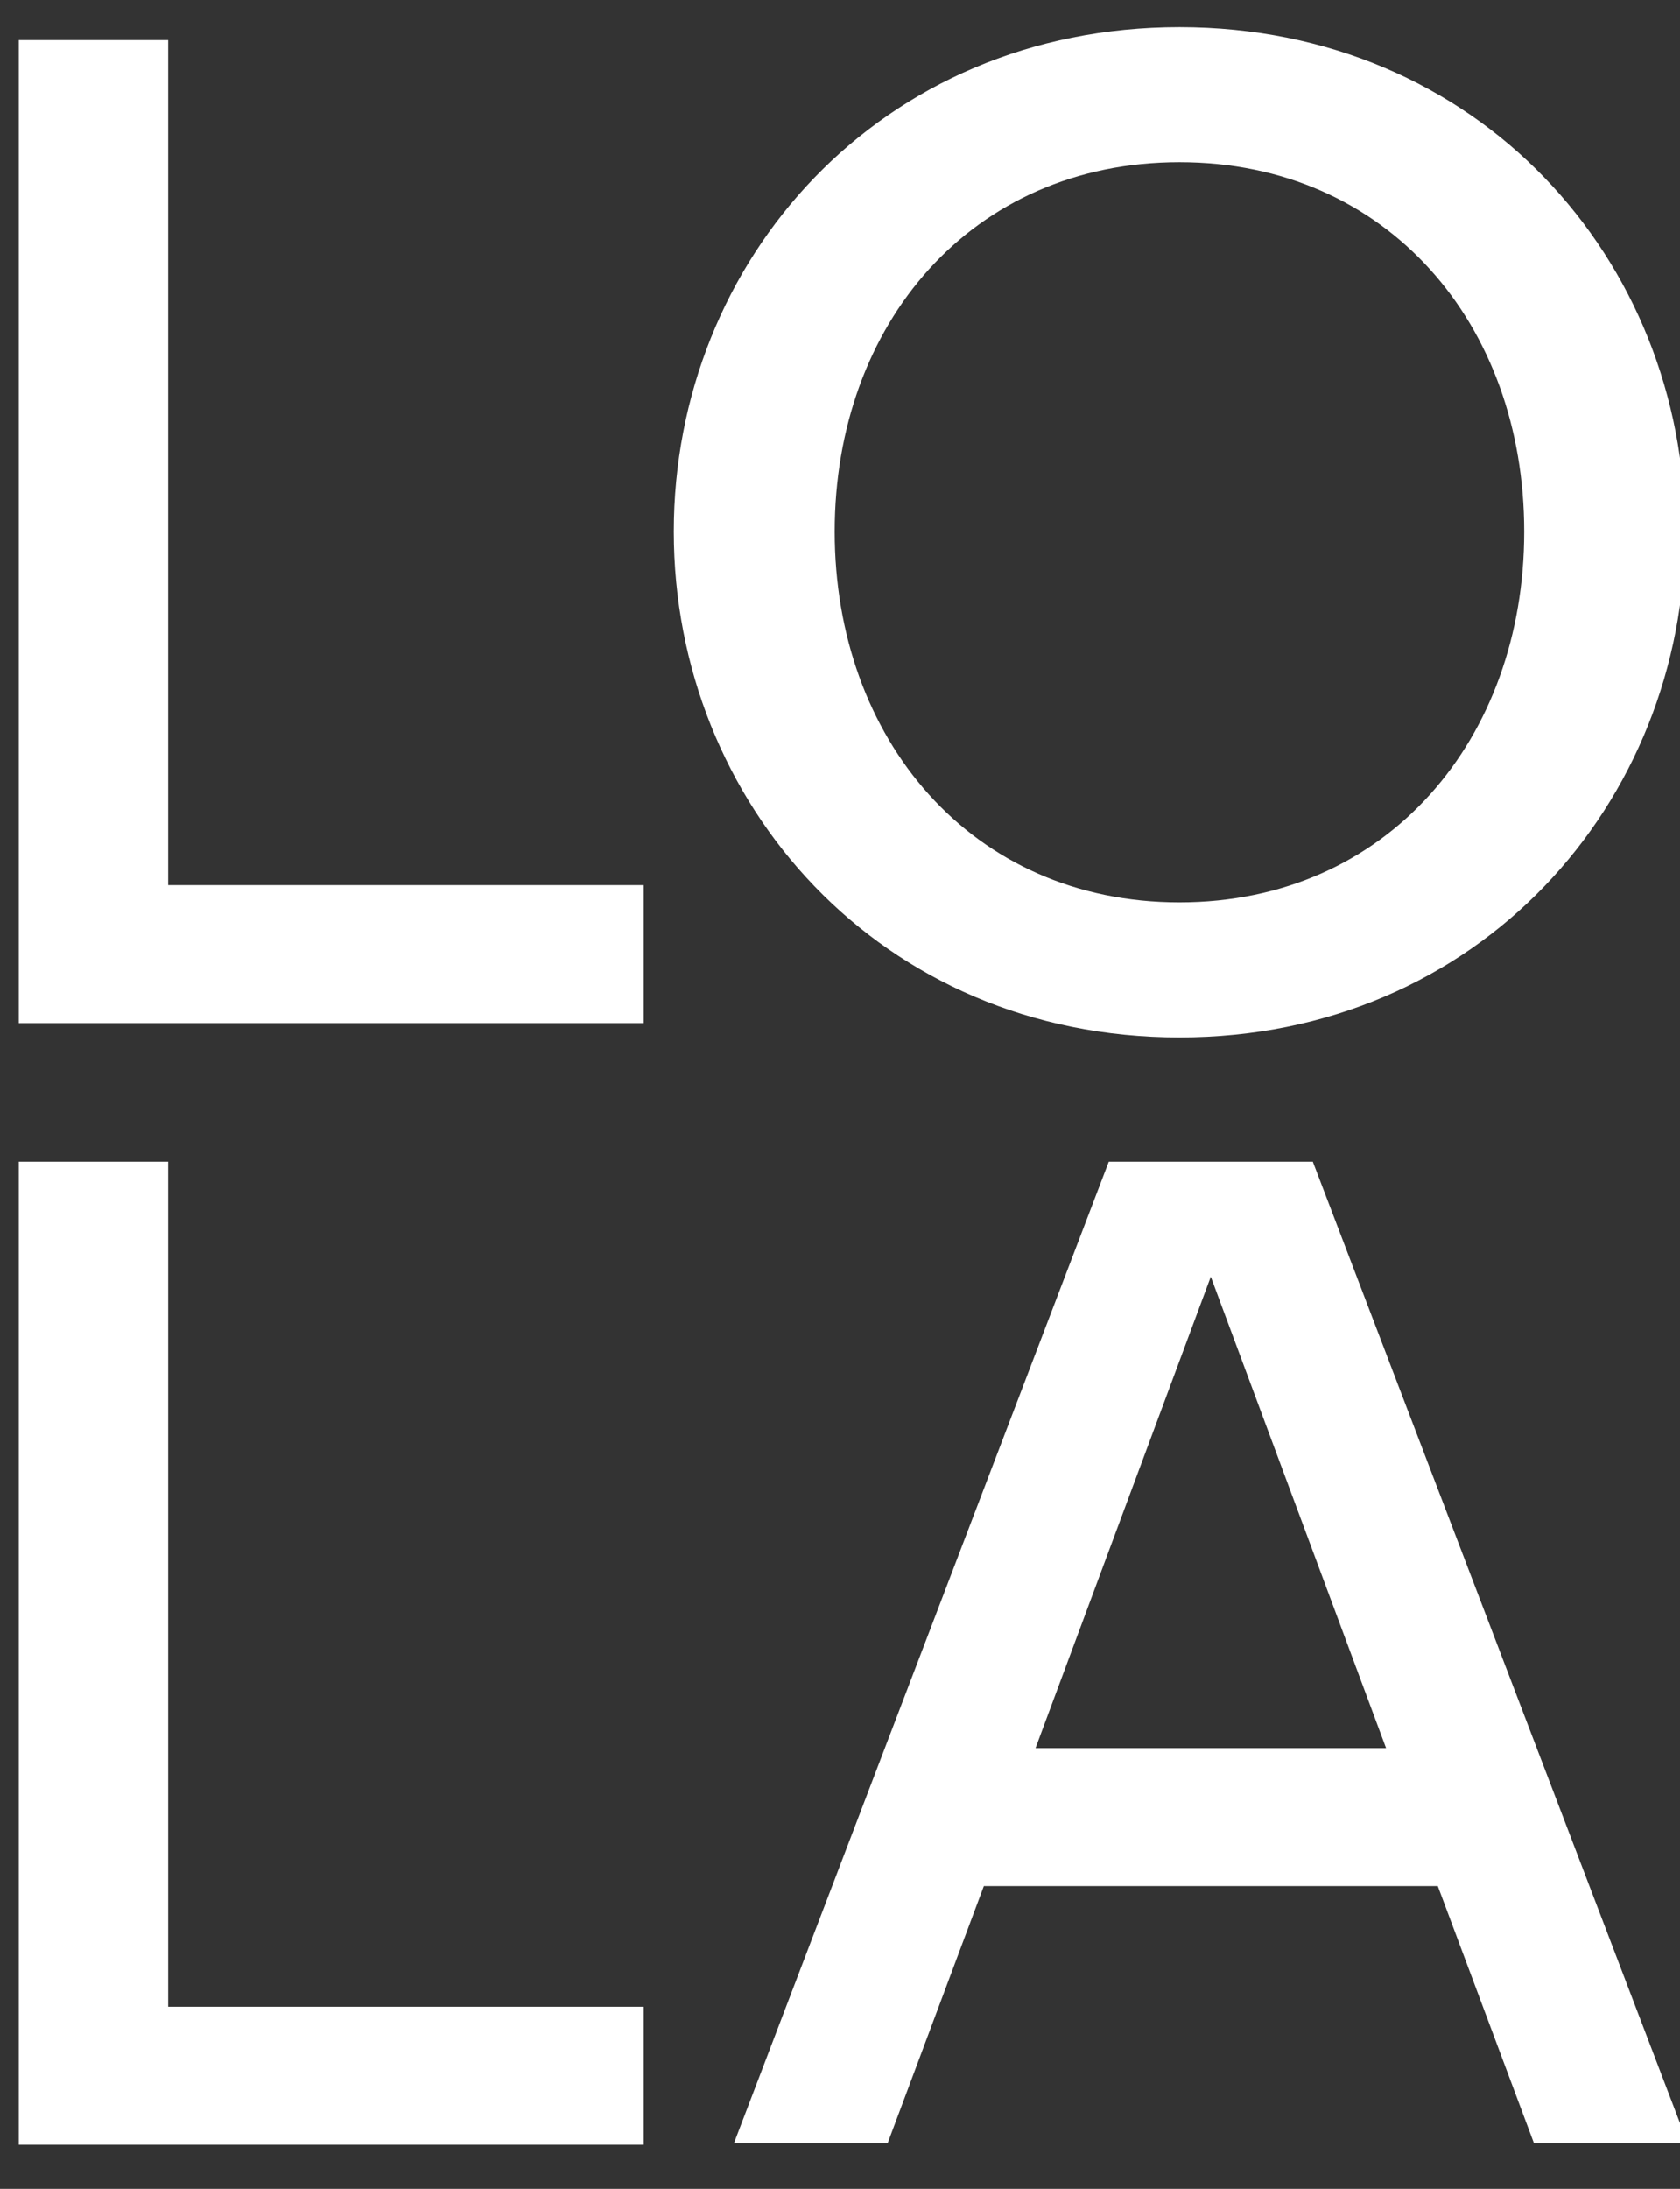
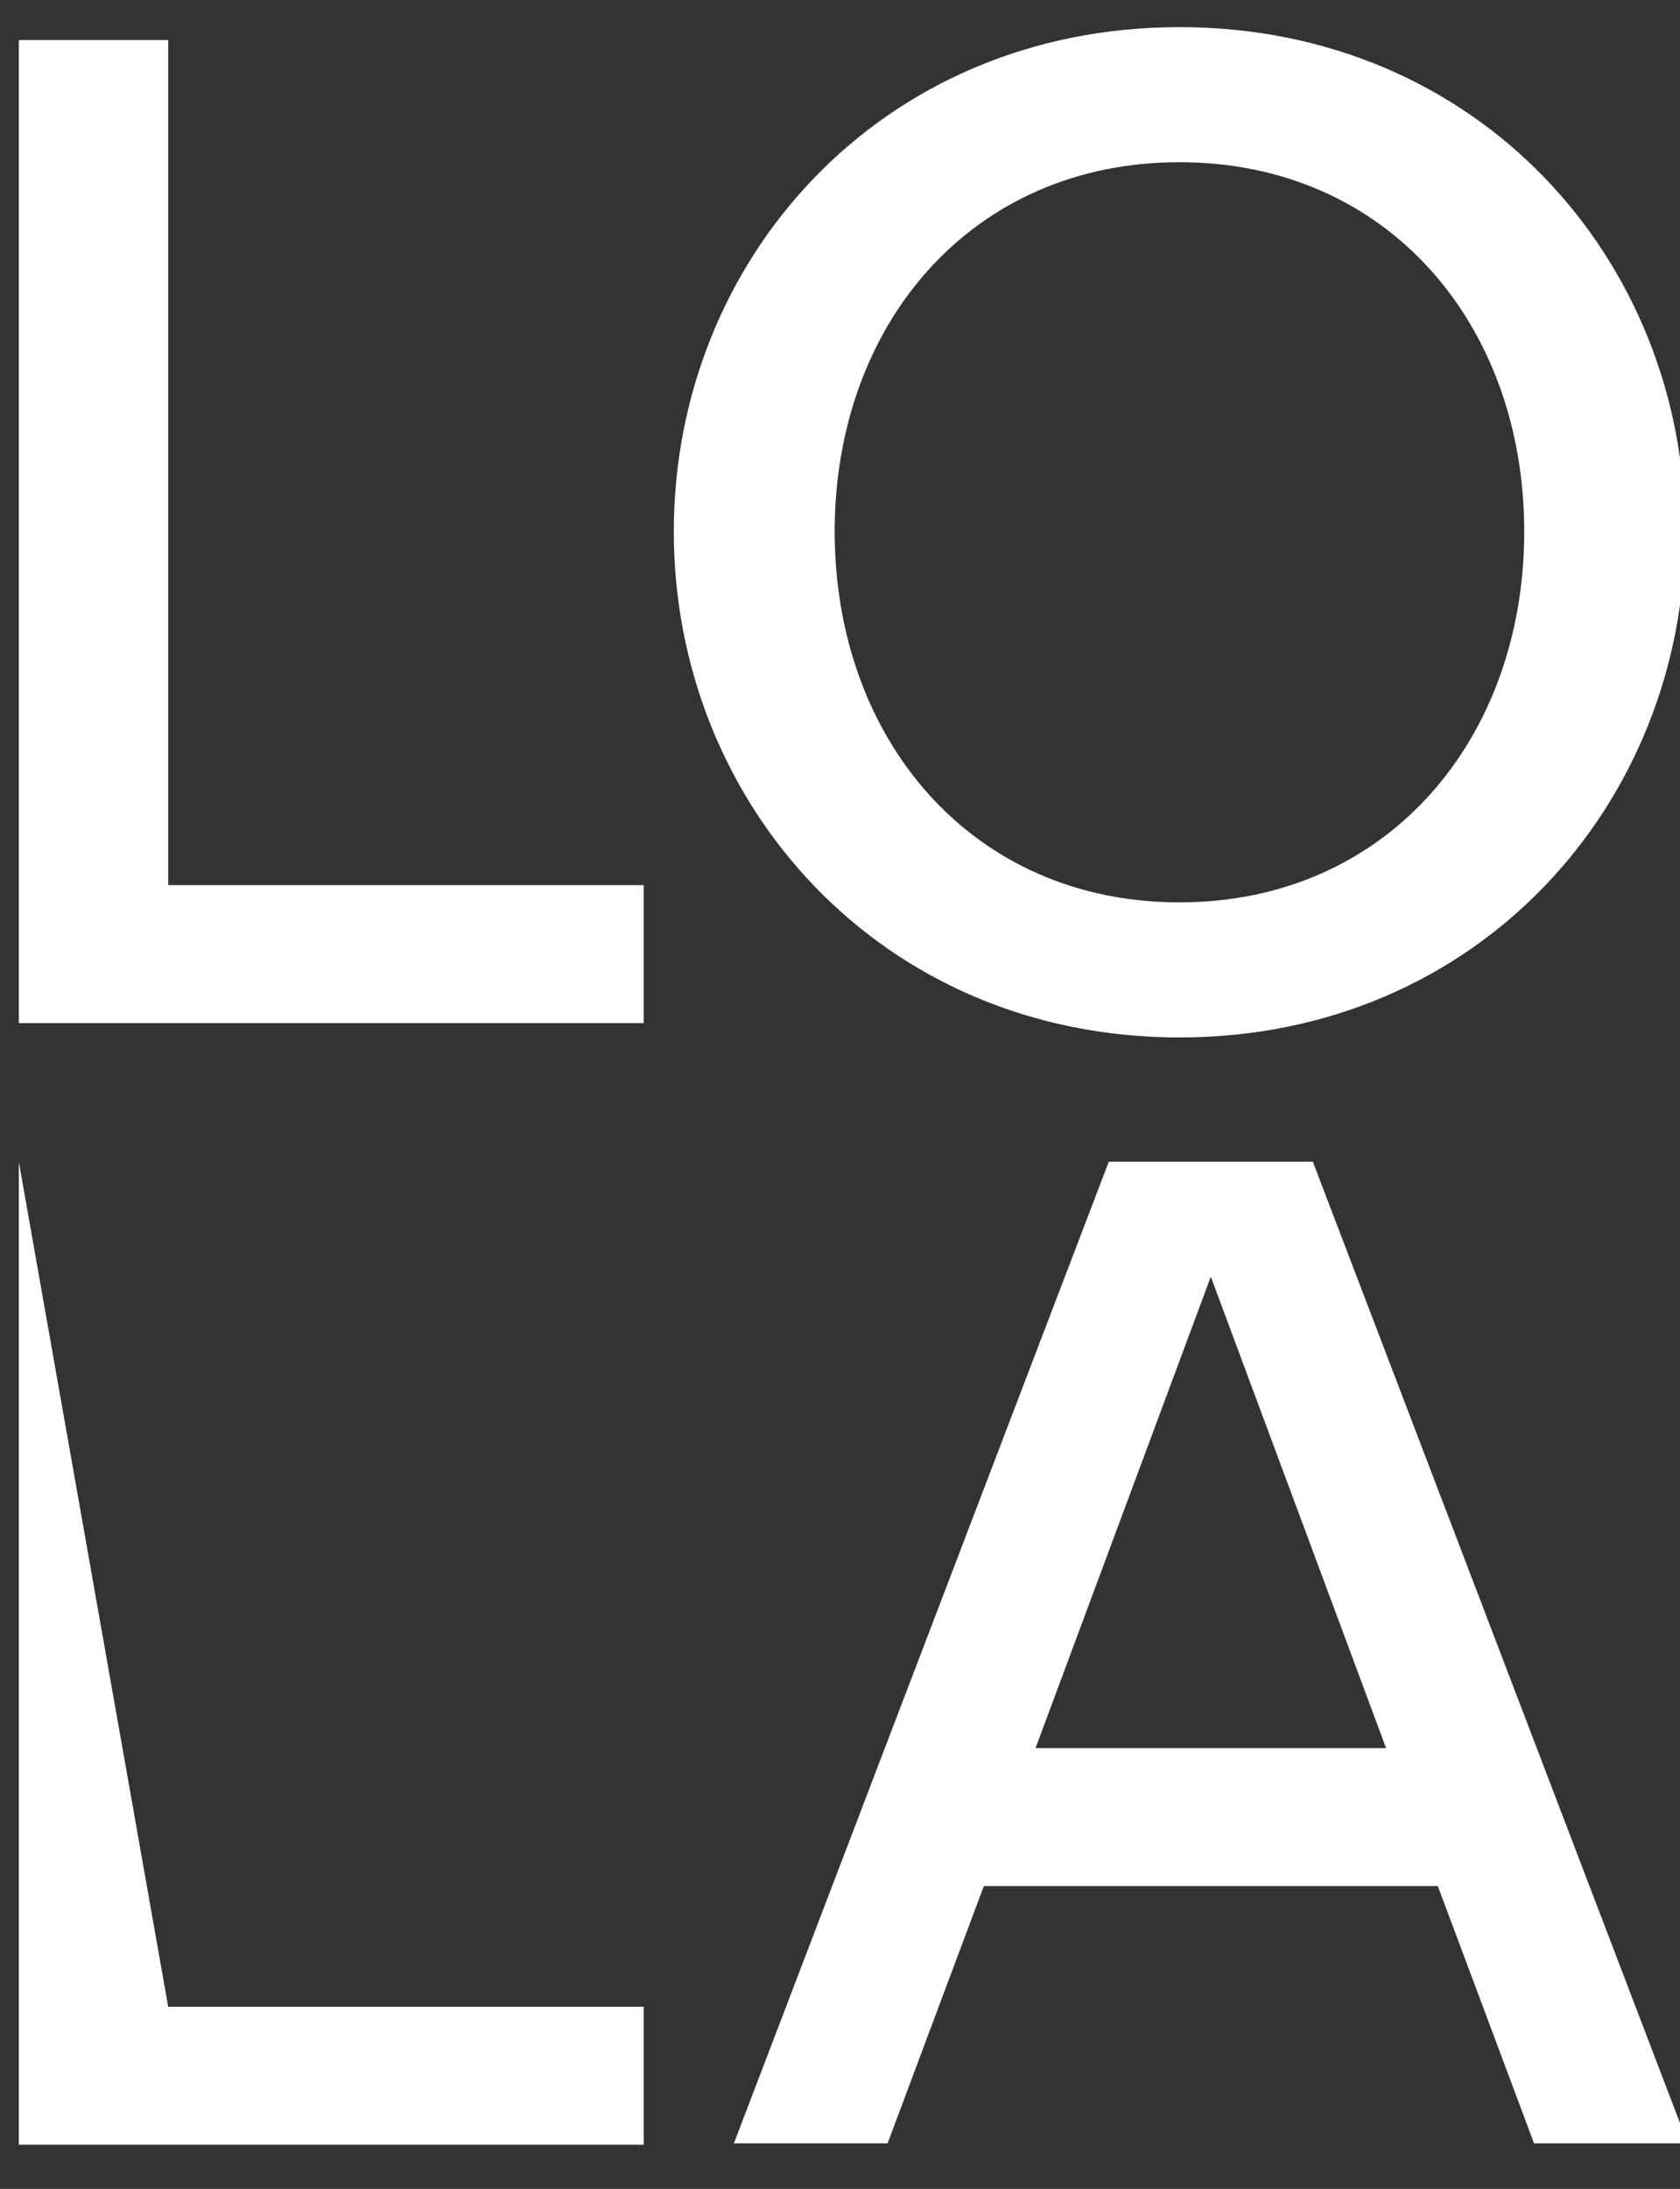
<svg xmlns="http://www.w3.org/2000/svg" width="43px" height="56px" viewBox="0 0 43 56" version="1.1">
  <rect x="0" y="0" width="43" height="56" fill="#333333" stroke="none" />
  <g stroke="none" stroke-width="1" fill="none" fill-rule="evenodd">
    <g fill-rule="nonzero">
-       <path class="st0" d="M0.481,54.871 L0.481,29.721 L4.305,29.721 L4.305,51.341 L16.476,51.341 L16.476,54.871 L0.481,54.871 Z M18.784,54.835 L28.38,29.721 L33.602,29.721 L43.198,54.835 L39.264,54.835 L36.801,48.253 L25.182,48.253 L22.718,54.835 L18.784,54.835 Z M26.505,44.723 L35.477,44.723 L30.991,32.663 L26.505,44.723 Z M0.481,26.175 L0.481,1.025 L4.305,1.025 L4.305,22.645 L16.476,22.645 L16.476,26.175 L0.481,26.175 Z M30.189,26.542 C22.541,26.542 17.246,20.549 17.246,13.6 C17.246,6.65 22.541,0.694 30.189,0.694 C37.837,0.694 43.131,6.65 43.131,13.6 C43.131,20.549 37.837,26.542 30.189,26.542 Z M30.189,23.086 C35.52,23.086 39.013,18.894 39.013,13.6 C39.013,8.305 35.52,4.15 30.189,4.15 C24.857,4.15 21.364,8.305 21.364,13.6 C21.364,18.894 24.857,23.086 30.189,23.086 Z" fill="#FFF" />
+       <path class="st0" d="M0.481,54.871 L0.481,29.721 L4.305,51.341 L16.476,51.341 L16.476,54.871 L0.481,54.871 Z M18.784,54.835 L28.38,29.721 L33.602,29.721 L43.198,54.835 L39.264,54.835 L36.801,48.253 L25.182,48.253 L22.718,54.835 L18.784,54.835 Z M26.505,44.723 L35.477,44.723 L30.991,32.663 L26.505,44.723 Z M0.481,26.175 L0.481,1.025 L4.305,1.025 L4.305,22.645 L16.476,22.645 L16.476,26.175 L0.481,26.175 Z M30.189,26.542 C22.541,26.542 17.246,20.549 17.246,13.6 C17.246,6.65 22.541,0.694 30.189,0.694 C37.837,0.694 43.131,6.65 43.131,13.6 C43.131,20.549 37.837,26.542 30.189,26.542 Z M30.189,23.086 C35.52,23.086 39.013,18.894 39.013,13.6 C39.013,8.305 35.52,4.15 30.189,4.15 C24.857,4.15 21.364,8.305 21.364,13.6 C21.364,18.894 24.857,23.086 30.189,23.086 Z" fill="#FFF" />
    </g>
  </g>
</svg>